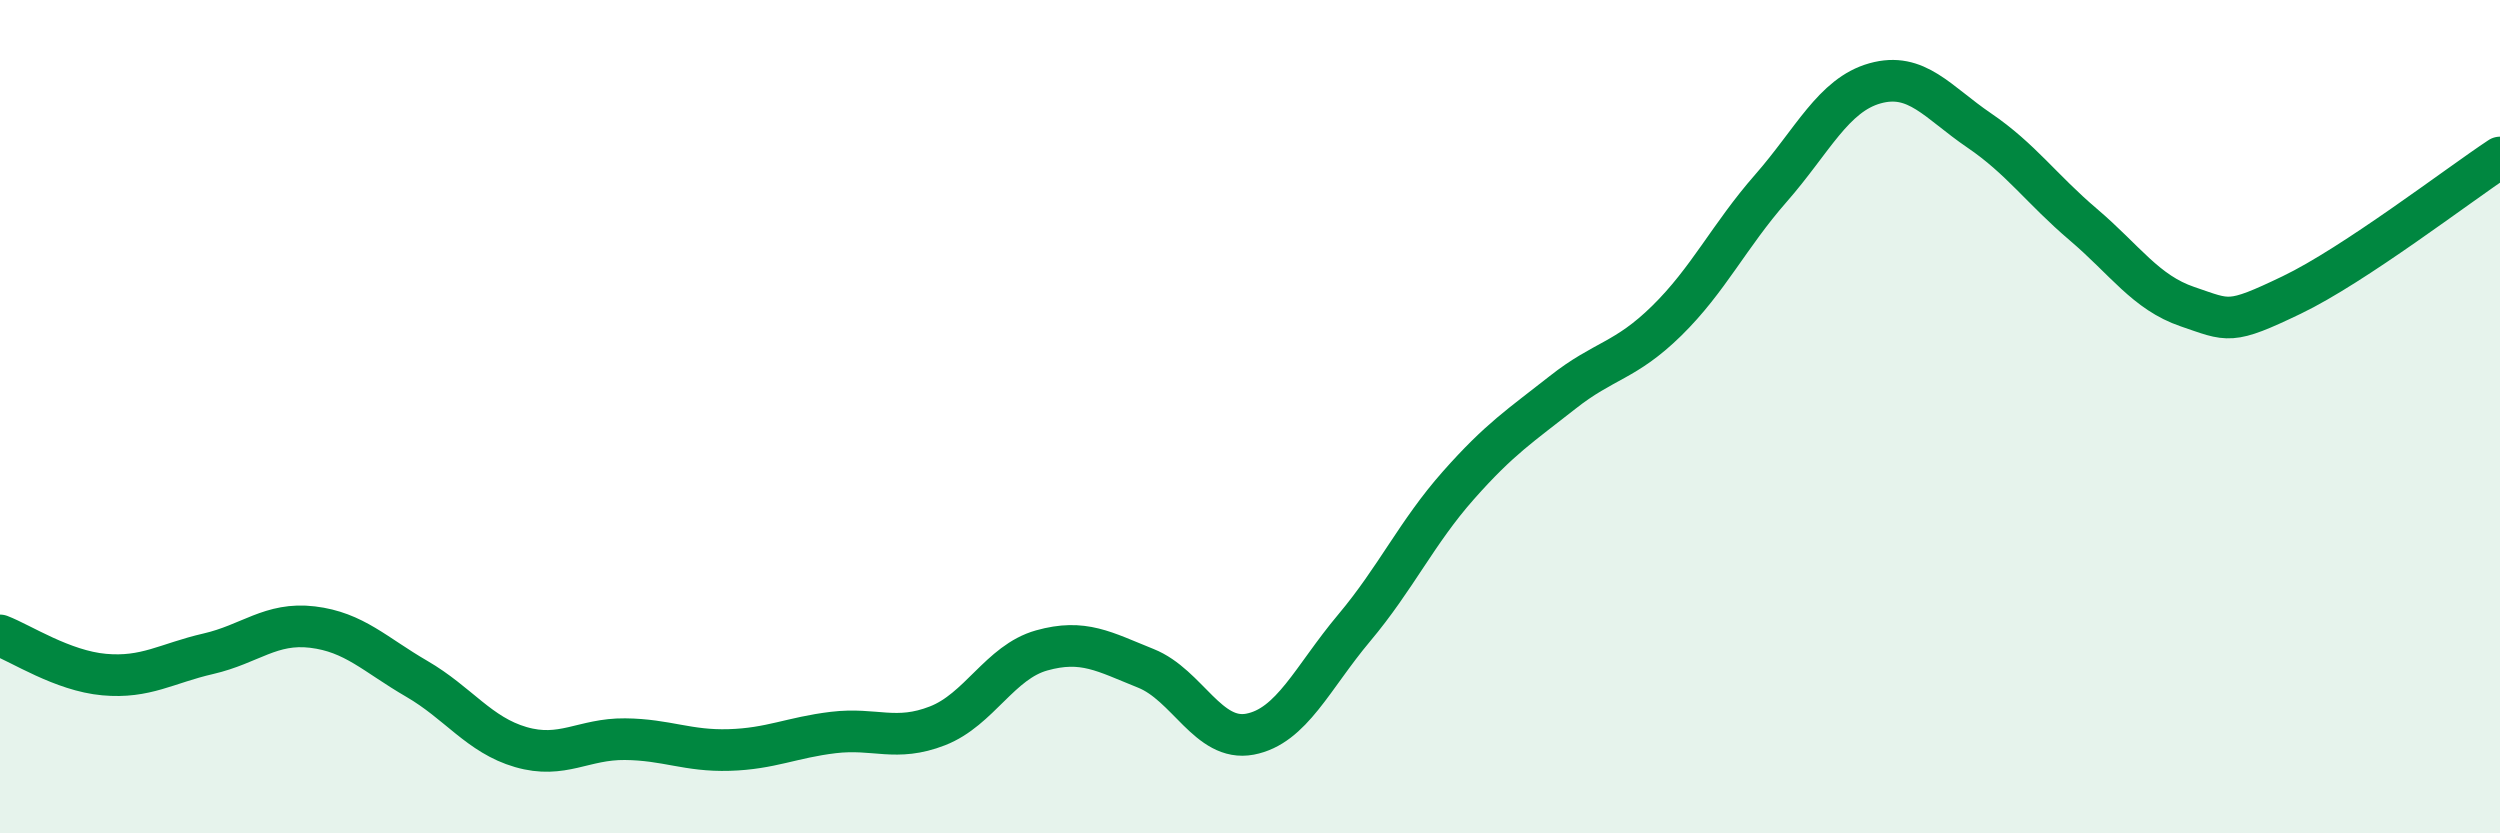
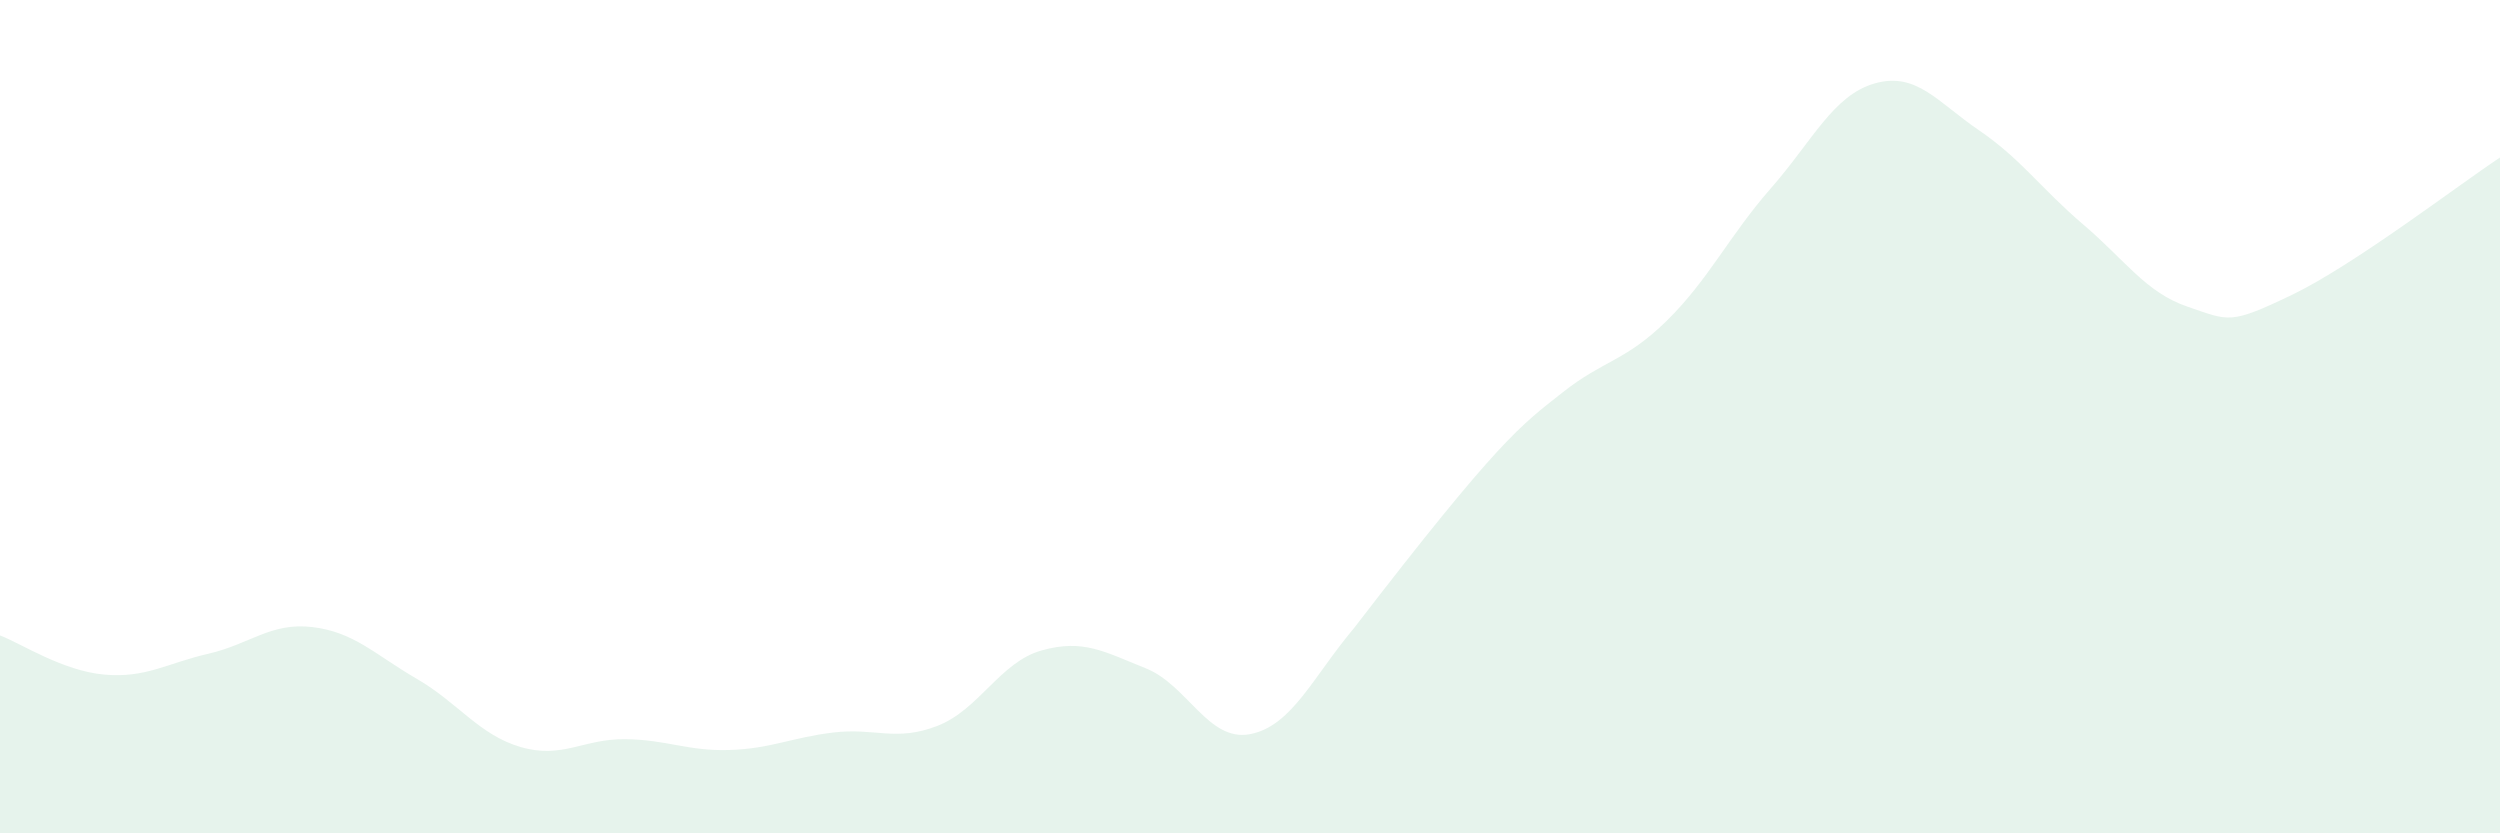
<svg xmlns="http://www.w3.org/2000/svg" width="60" height="20" viewBox="0 0 60 20">
-   <path d="M 0,15.25 C 0.5,15.44 1.5,16.1 2.5,16.19 C 3.5,16.28 4,15.92 5,15.69 C 6,15.46 6.5,14.93 7.5,15.05 C 8.5,15.17 9,15.71 10,16.29 C 11,16.87 11.5,17.64 12.5,17.93 C 13.5,18.22 14,17.73 15,17.74 C 16,17.75 16.5,18.03 17.5,18 C 18.5,17.97 19,17.7 20,17.58 C 21,17.46 21.5,17.81 22.5,17.42 C 23.5,17.03 24,15.89 25,15.61 C 26,15.33 26.5,15.64 27.5,16.04 C 28.5,16.44 29,17.81 30,17.62 C 31,17.43 31.5,16.26 32.5,15.07 C 33.5,13.88 34,12.78 35,11.65 C 36,10.52 36.5,10.21 37.5,9.42 C 38.5,8.63 39,8.68 40,7.7 C 41,6.72 41.5,5.66 42.5,4.52 C 43.5,3.38 44,2.28 45,2 C 46,1.72 46.5,2.45 47.5,3.13 C 48.5,3.81 49,4.54 50,5.39 C 51,6.24 51.5,7.02 52.5,7.36 C 53.5,7.7 53.5,7.8 55,7.08 C 56.5,6.36 59,4.44 60,3.78L60 20L0 20Z" fill="#008740" opacity="0.1" stroke-linecap="round" stroke-linejoin="round" />
-   <path d="M 0,15.25 C 0.5,15.44 1.5,16.1 2.5,16.19 C 3.5,16.28 4,15.92 5,15.69 C 6,15.46 6.5,14.93 7.5,15.05 C 8.5,15.17 9,15.71 10,16.29 C 11,16.87 11.5,17.64 12.5,17.93 C 13.5,18.22 14,17.73 15,17.74 C 16,17.75 16.5,18.03 17.5,18 C 18.5,17.97 19,17.7 20,17.58 C 21,17.46 21.5,17.81 22.5,17.42 C 23.5,17.03 24,15.89 25,15.61 C 26,15.33 26.5,15.64 27.5,16.04 C 28.5,16.44 29,17.81 30,17.62 C 31,17.43 31.5,16.26 32.5,15.07 C 33.5,13.88 34,12.78 35,11.65 C 36,10.52 36.5,10.21 37.5,9.42 C 38.5,8.63 39,8.68 40,7.7 C 41,6.72 41.5,5.66 42.5,4.52 C 43.5,3.38 44,2.28 45,2 C 46,1.72 46.5,2.45 47.5,3.13 C 48.5,3.81 49,4.54 50,5.39 C 51,6.24 51.5,7.02 52.5,7.36 C 53.5,7.7 53.5,7.8 55,7.08 C 56.5,6.36 59,4.44 60,3.78" stroke="#008740" stroke-width="1" fill="none" stroke-linecap="round" stroke-linejoin="round" />
+   <path d="M 0,15.25 C 0.5,15.44 1.5,16.1 2.5,16.19 C 3.5,16.28 4,15.92 5,15.69 C 6,15.46 6.5,14.93 7.5,15.05 C 8.5,15.17 9,15.71 10,16.29 C 11,16.87 11.5,17.64 12.5,17.93 C 13.5,18.22 14,17.73 15,17.74 C 16,17.75 16.5,18.03 17.5,18 C 18.5,17.97 19,17.7 20,17.58 C 21,17.46 21.5,17.81 22.5,17.42 C 23.5,17.03 24,15.89 25,15.61 C 26,15.33 26.5,15.64 27.5,16.04 C 28.5,16.44 29,17.81 30,17.62 C 31,17.43 31.5,16.26 32.5,15.07 C 36,10.52 36.5,10.21 37.5,9.42 C 38.5,8.63 39,8.68 40,7.7 C 41,6.72 41.5,5.66 42.5,4.52 C 43.5,3.38 44,2.28 45,2 C 46,1.72 46.5,2.45 47.5,3.13 C 48.5,3.81 49,4.54 50,5.39 C 51,6.24 51.5,7.02 52.5,7.36 C 53.5,7.7 53.5,7.8 55,7.08 C 56.5,6.36 59,4.44 60,3.78L60 20L0 20Z" fill="#008740" opacity="0.1" stroke-linecap="round" stroke-linejoin="round" />
</svg>